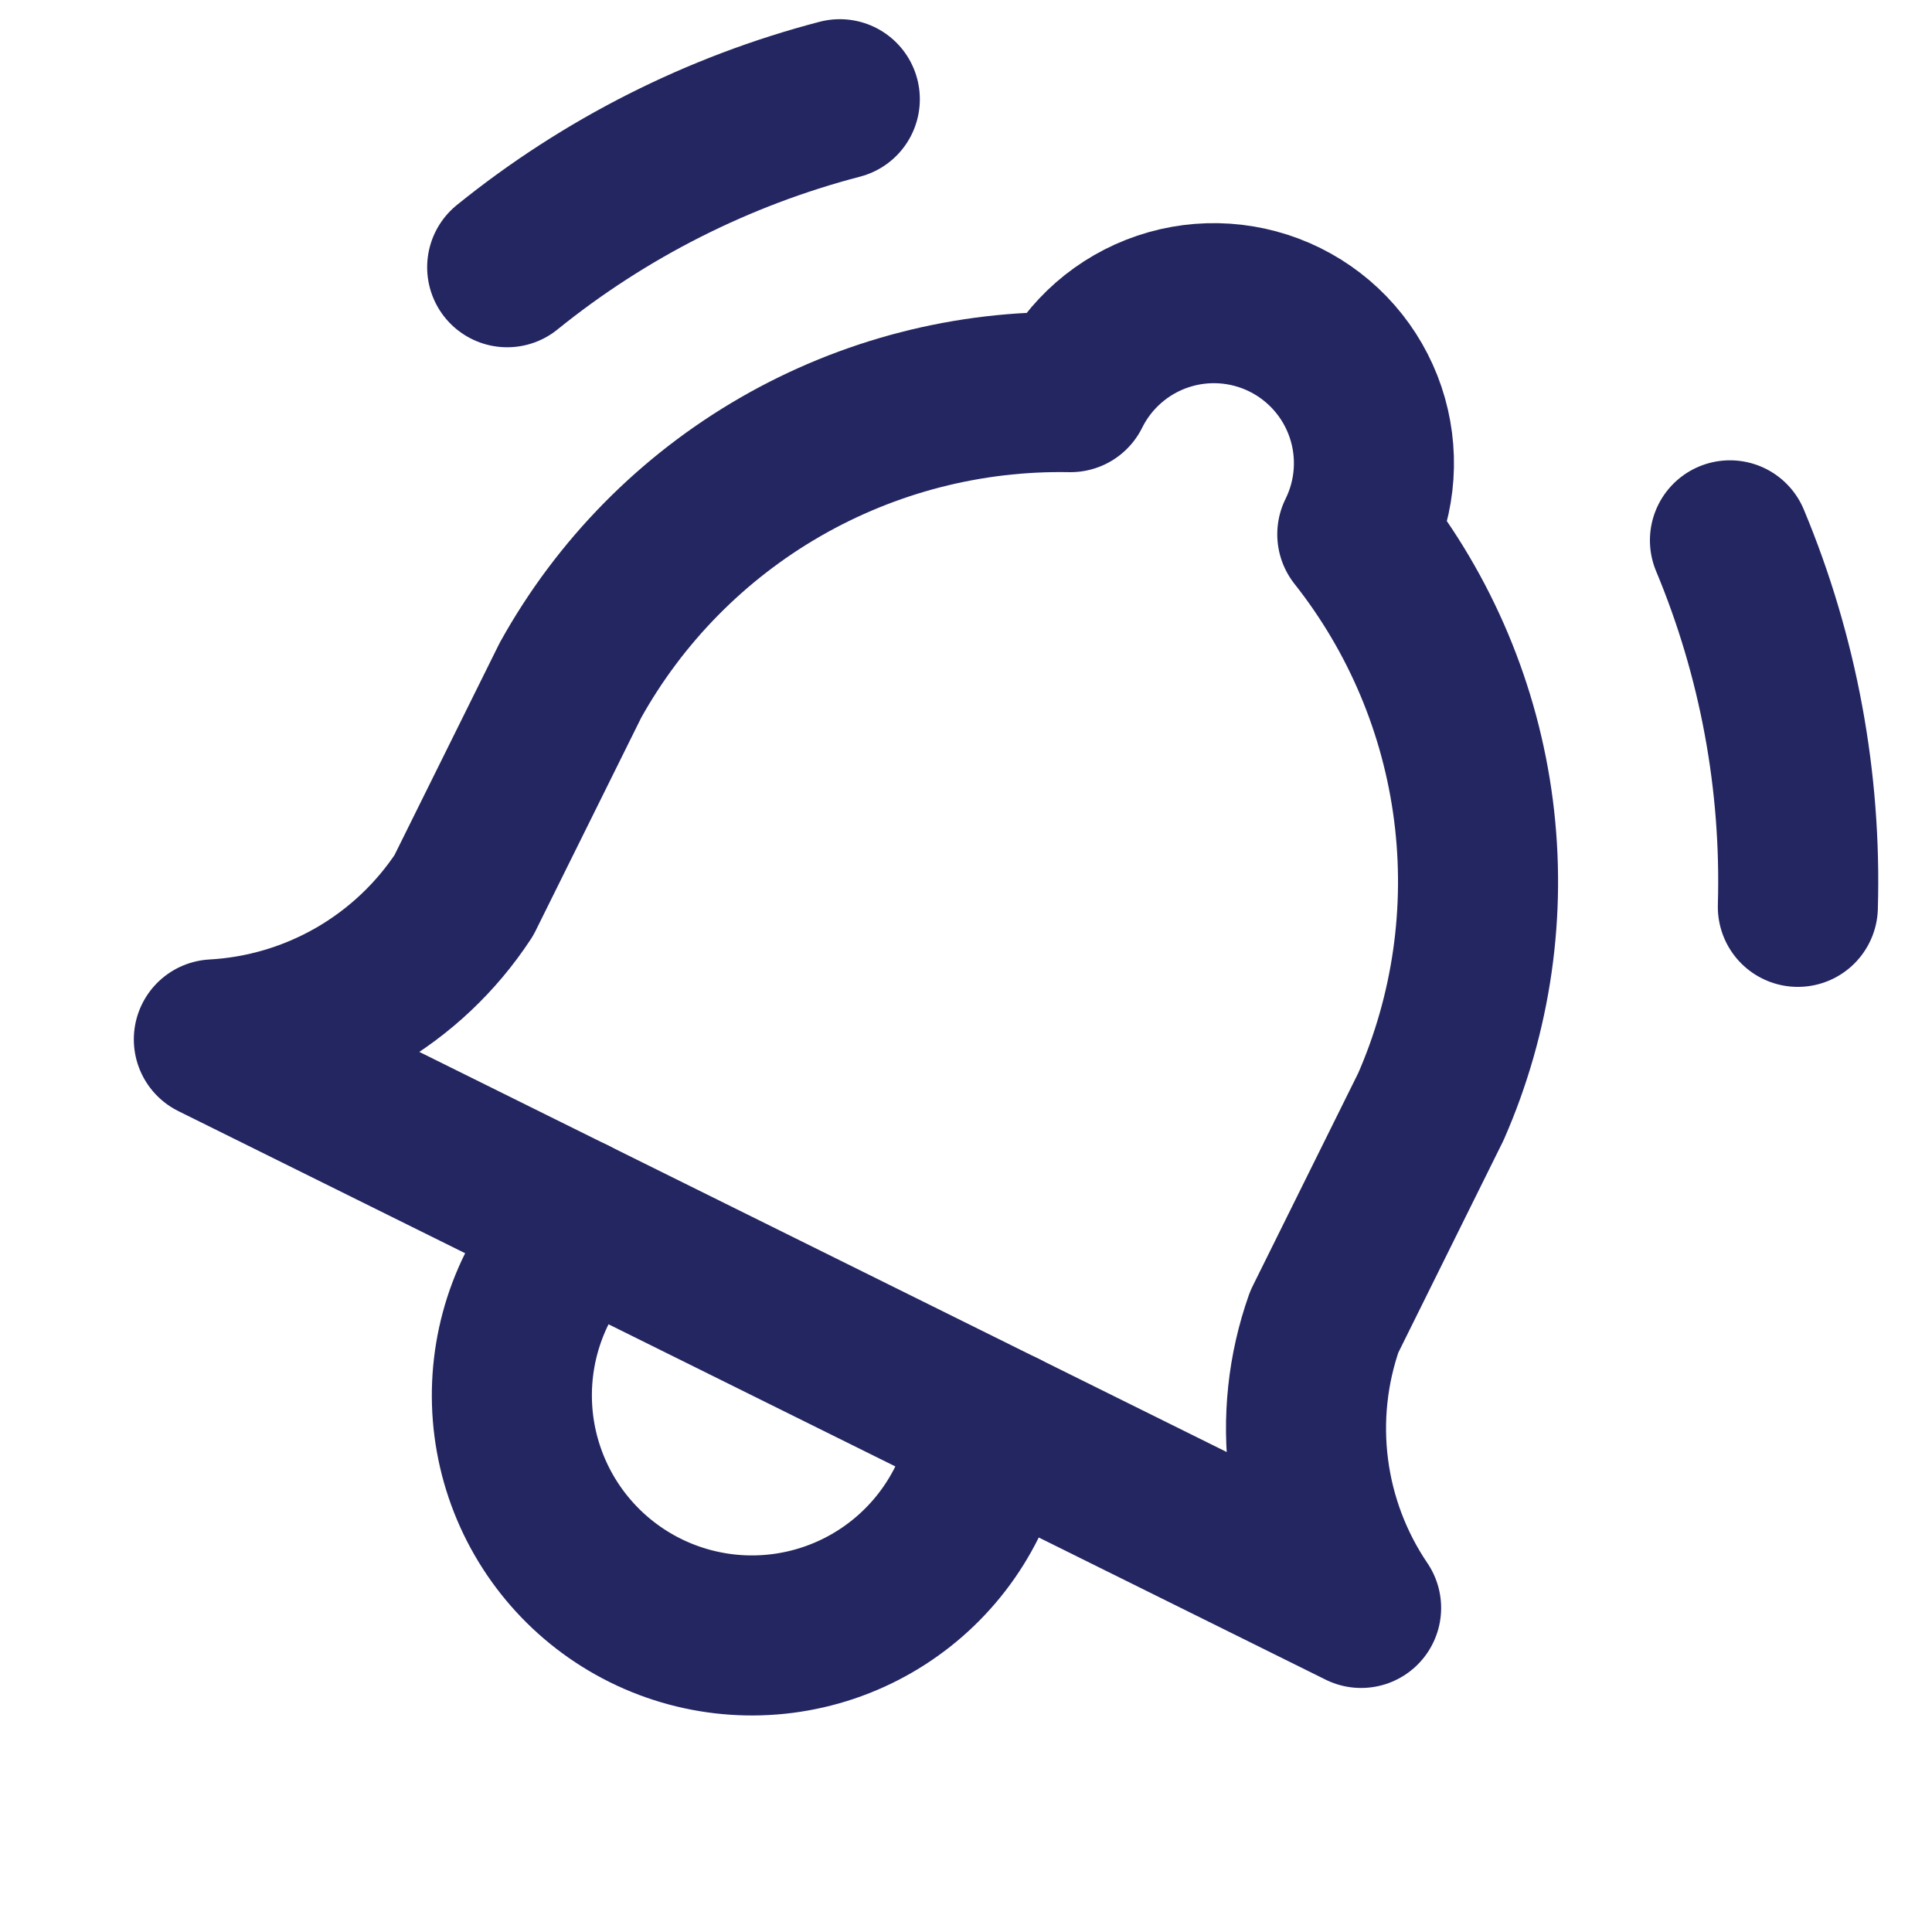
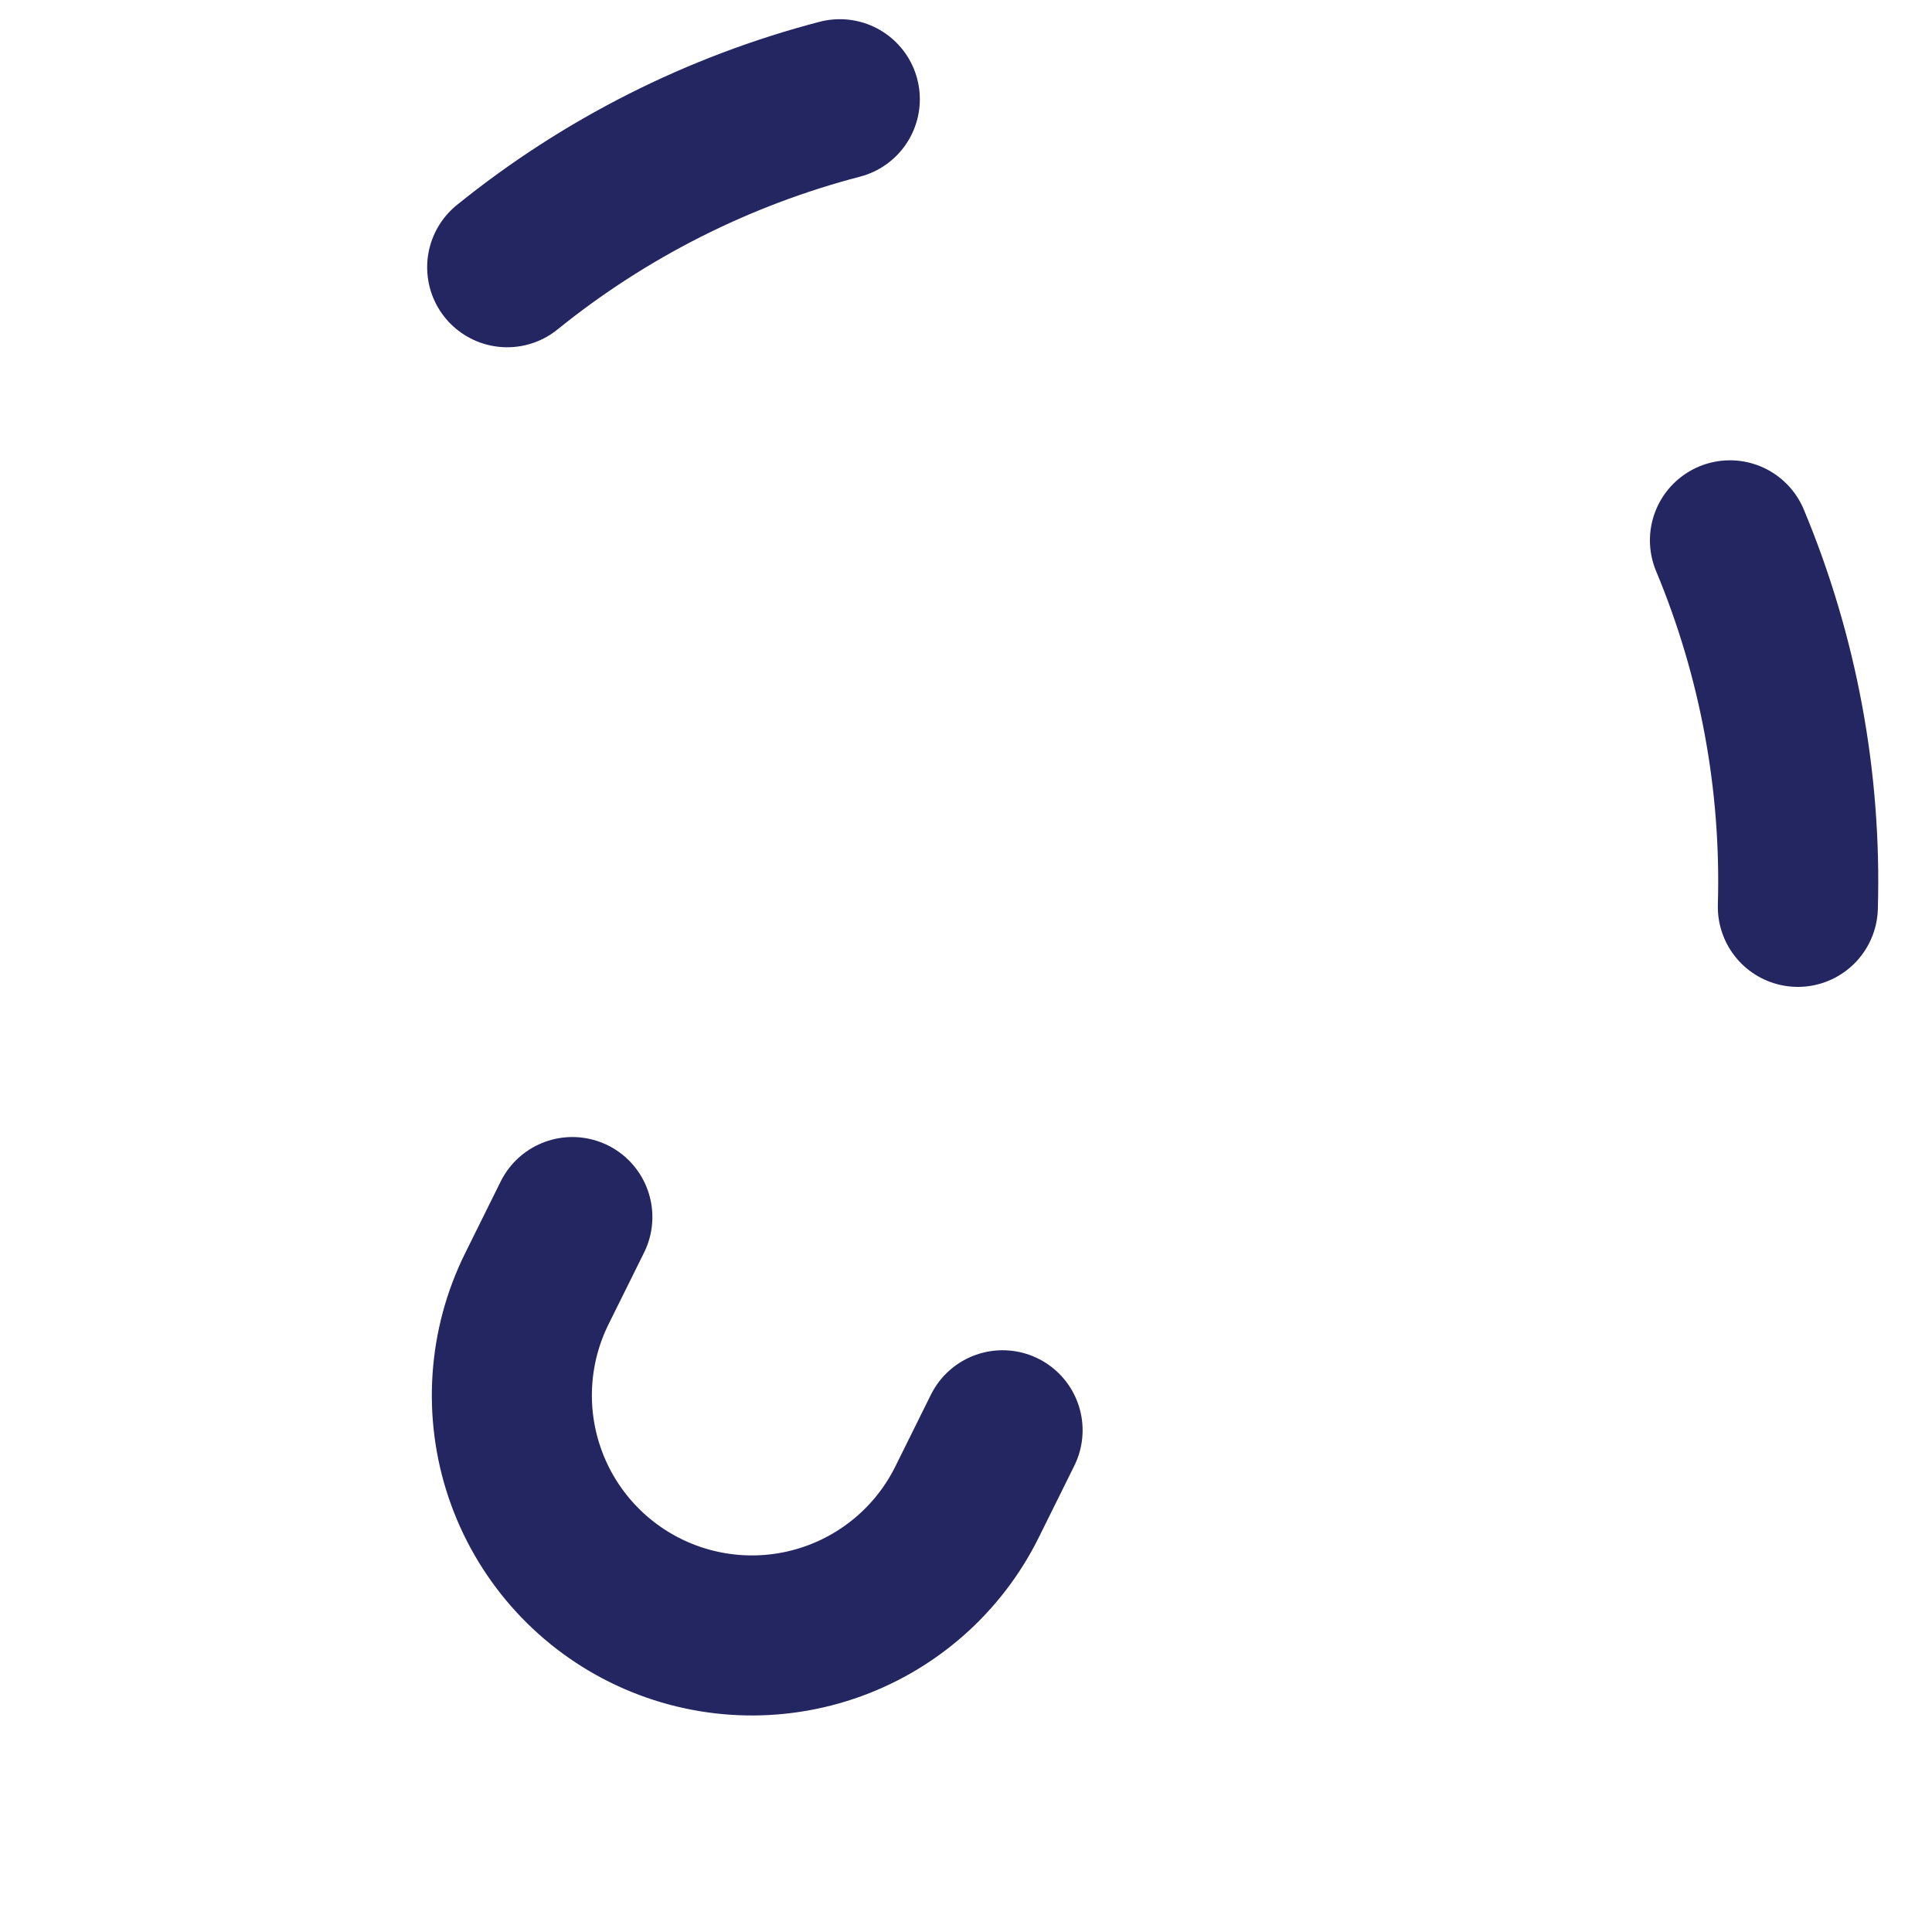
<svg xmlns="http://www.w3.org/2000/svg" width="283" height="283" viewBox="0 0 283 283" fill="none">
-   <path d="M156.804 57.442C159.565 51.871 164.426 47.624 170.318 45.637C176.21 43.65 182.65 44.085 188.221 46.846C193.792 49.606 198.038 54.468 200.026 60.359C202.013 66.251 201.578 72.691 198.817 78.262C208.053 89.943 213.935 103.917 215.835 118.686C217.734 133.456 215.579 148.464 209.599 162.101L193.984 193.611C191.539 200.533 190.752 207.932 191.689 215.213C192.625 222.494 195.258 229.453 199.376 235.531L31.325 152.25C38.654 151.845 45.787 149.725 52.147 146.06C58.508 142.396 63.92 137.288 67.946 131.15L83.561 99.641C90.792 86.623 101.428 75.818 114.331 68.384C127.234 60.95 141.916 57.168 156.804 57.442Z" stroke="#232661" stroke-width="23.444" stroke-linecap="round" stroke-linejoin="round" />
  <path d="M83.84 178.275L78.635 188.779C74.493 197.135 73.841 206.795 76.822 215.633C79.803 224.47 86.172 231.762 94.529 235.903C102.886 240.045 112.546 240.697 121.383 237.716C130.221 234.735 137.513 228.366 141.654 220.009L146.859 209.506" stroke="#232661" stroke-width="23.444" stroke-linecap="round" stroke-linejoin="round" />
  <path d="M263.35 132.837C263.887 114.437 260.496 96.135 253.403 79.148" stroke="#232661" stroke-width="23.444" stroke-linecap="round" stroke-linejoin="round" />
  <path d="M74.292 39.145C88.601 27.573 105.211 19.183 123.016 14.533" stroke="#232661" stroke-width="23.444" stroke-linecap="round" stroke-linejoin="round" />
</svg>